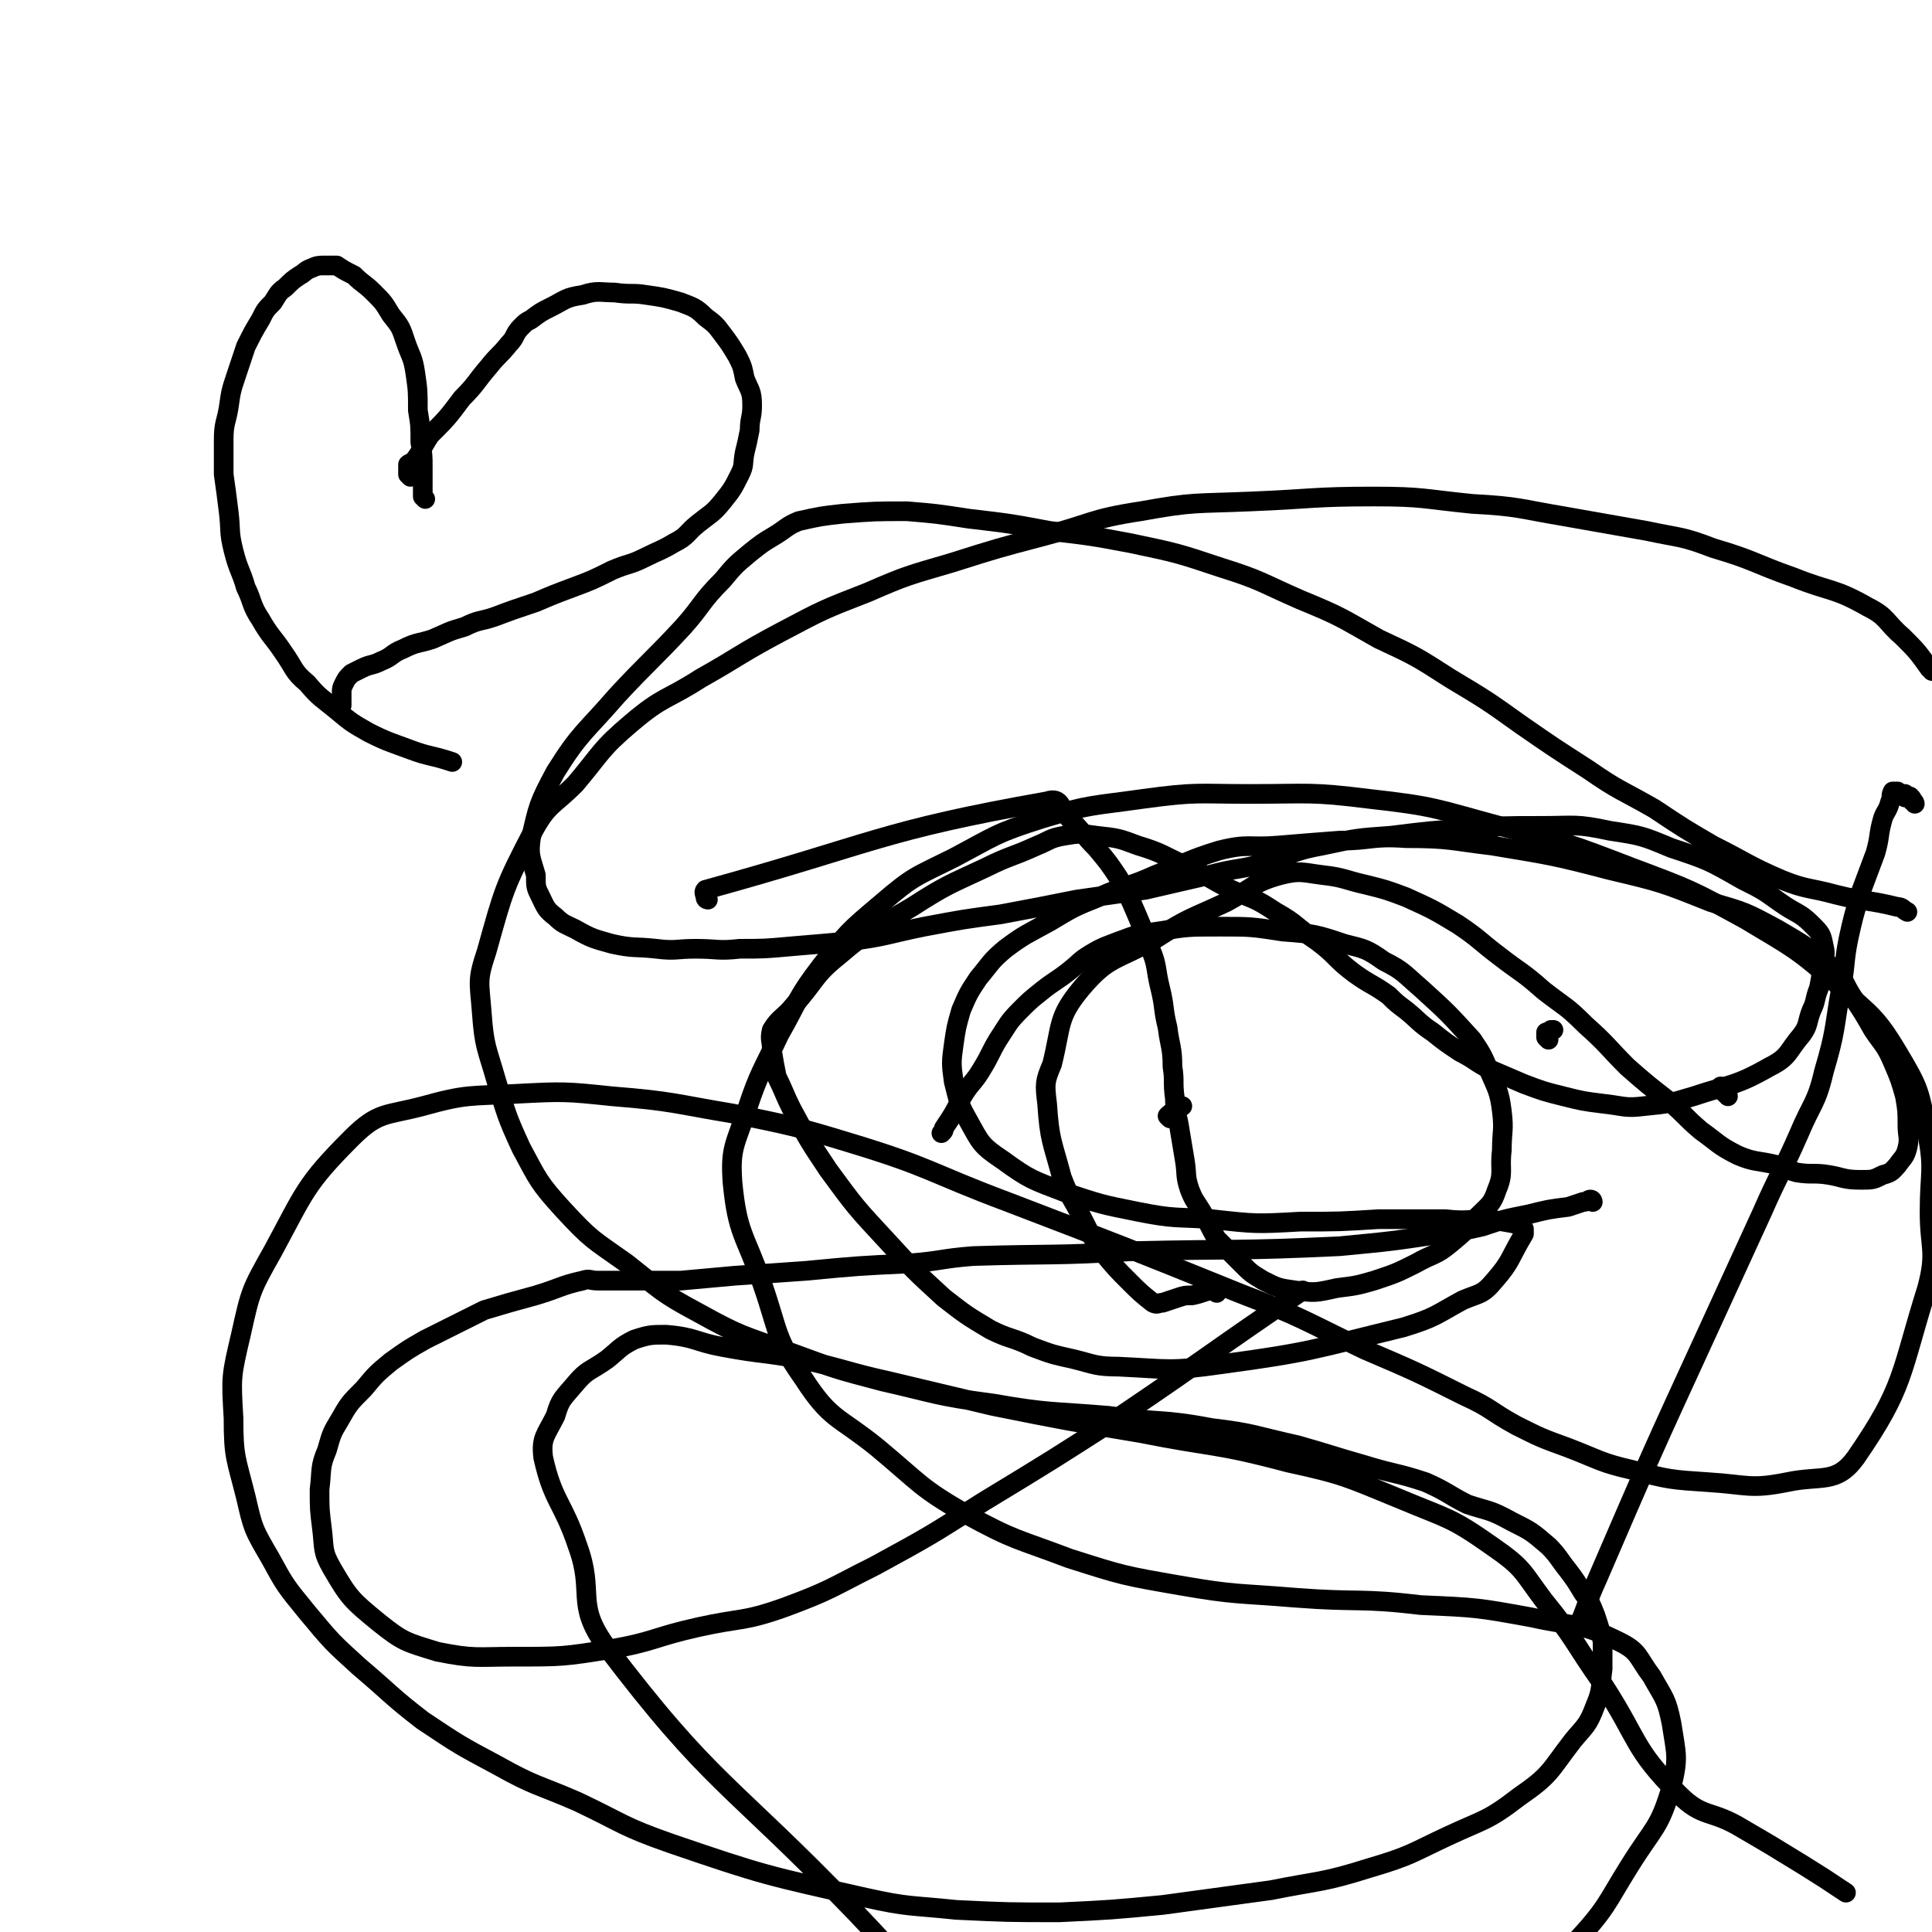
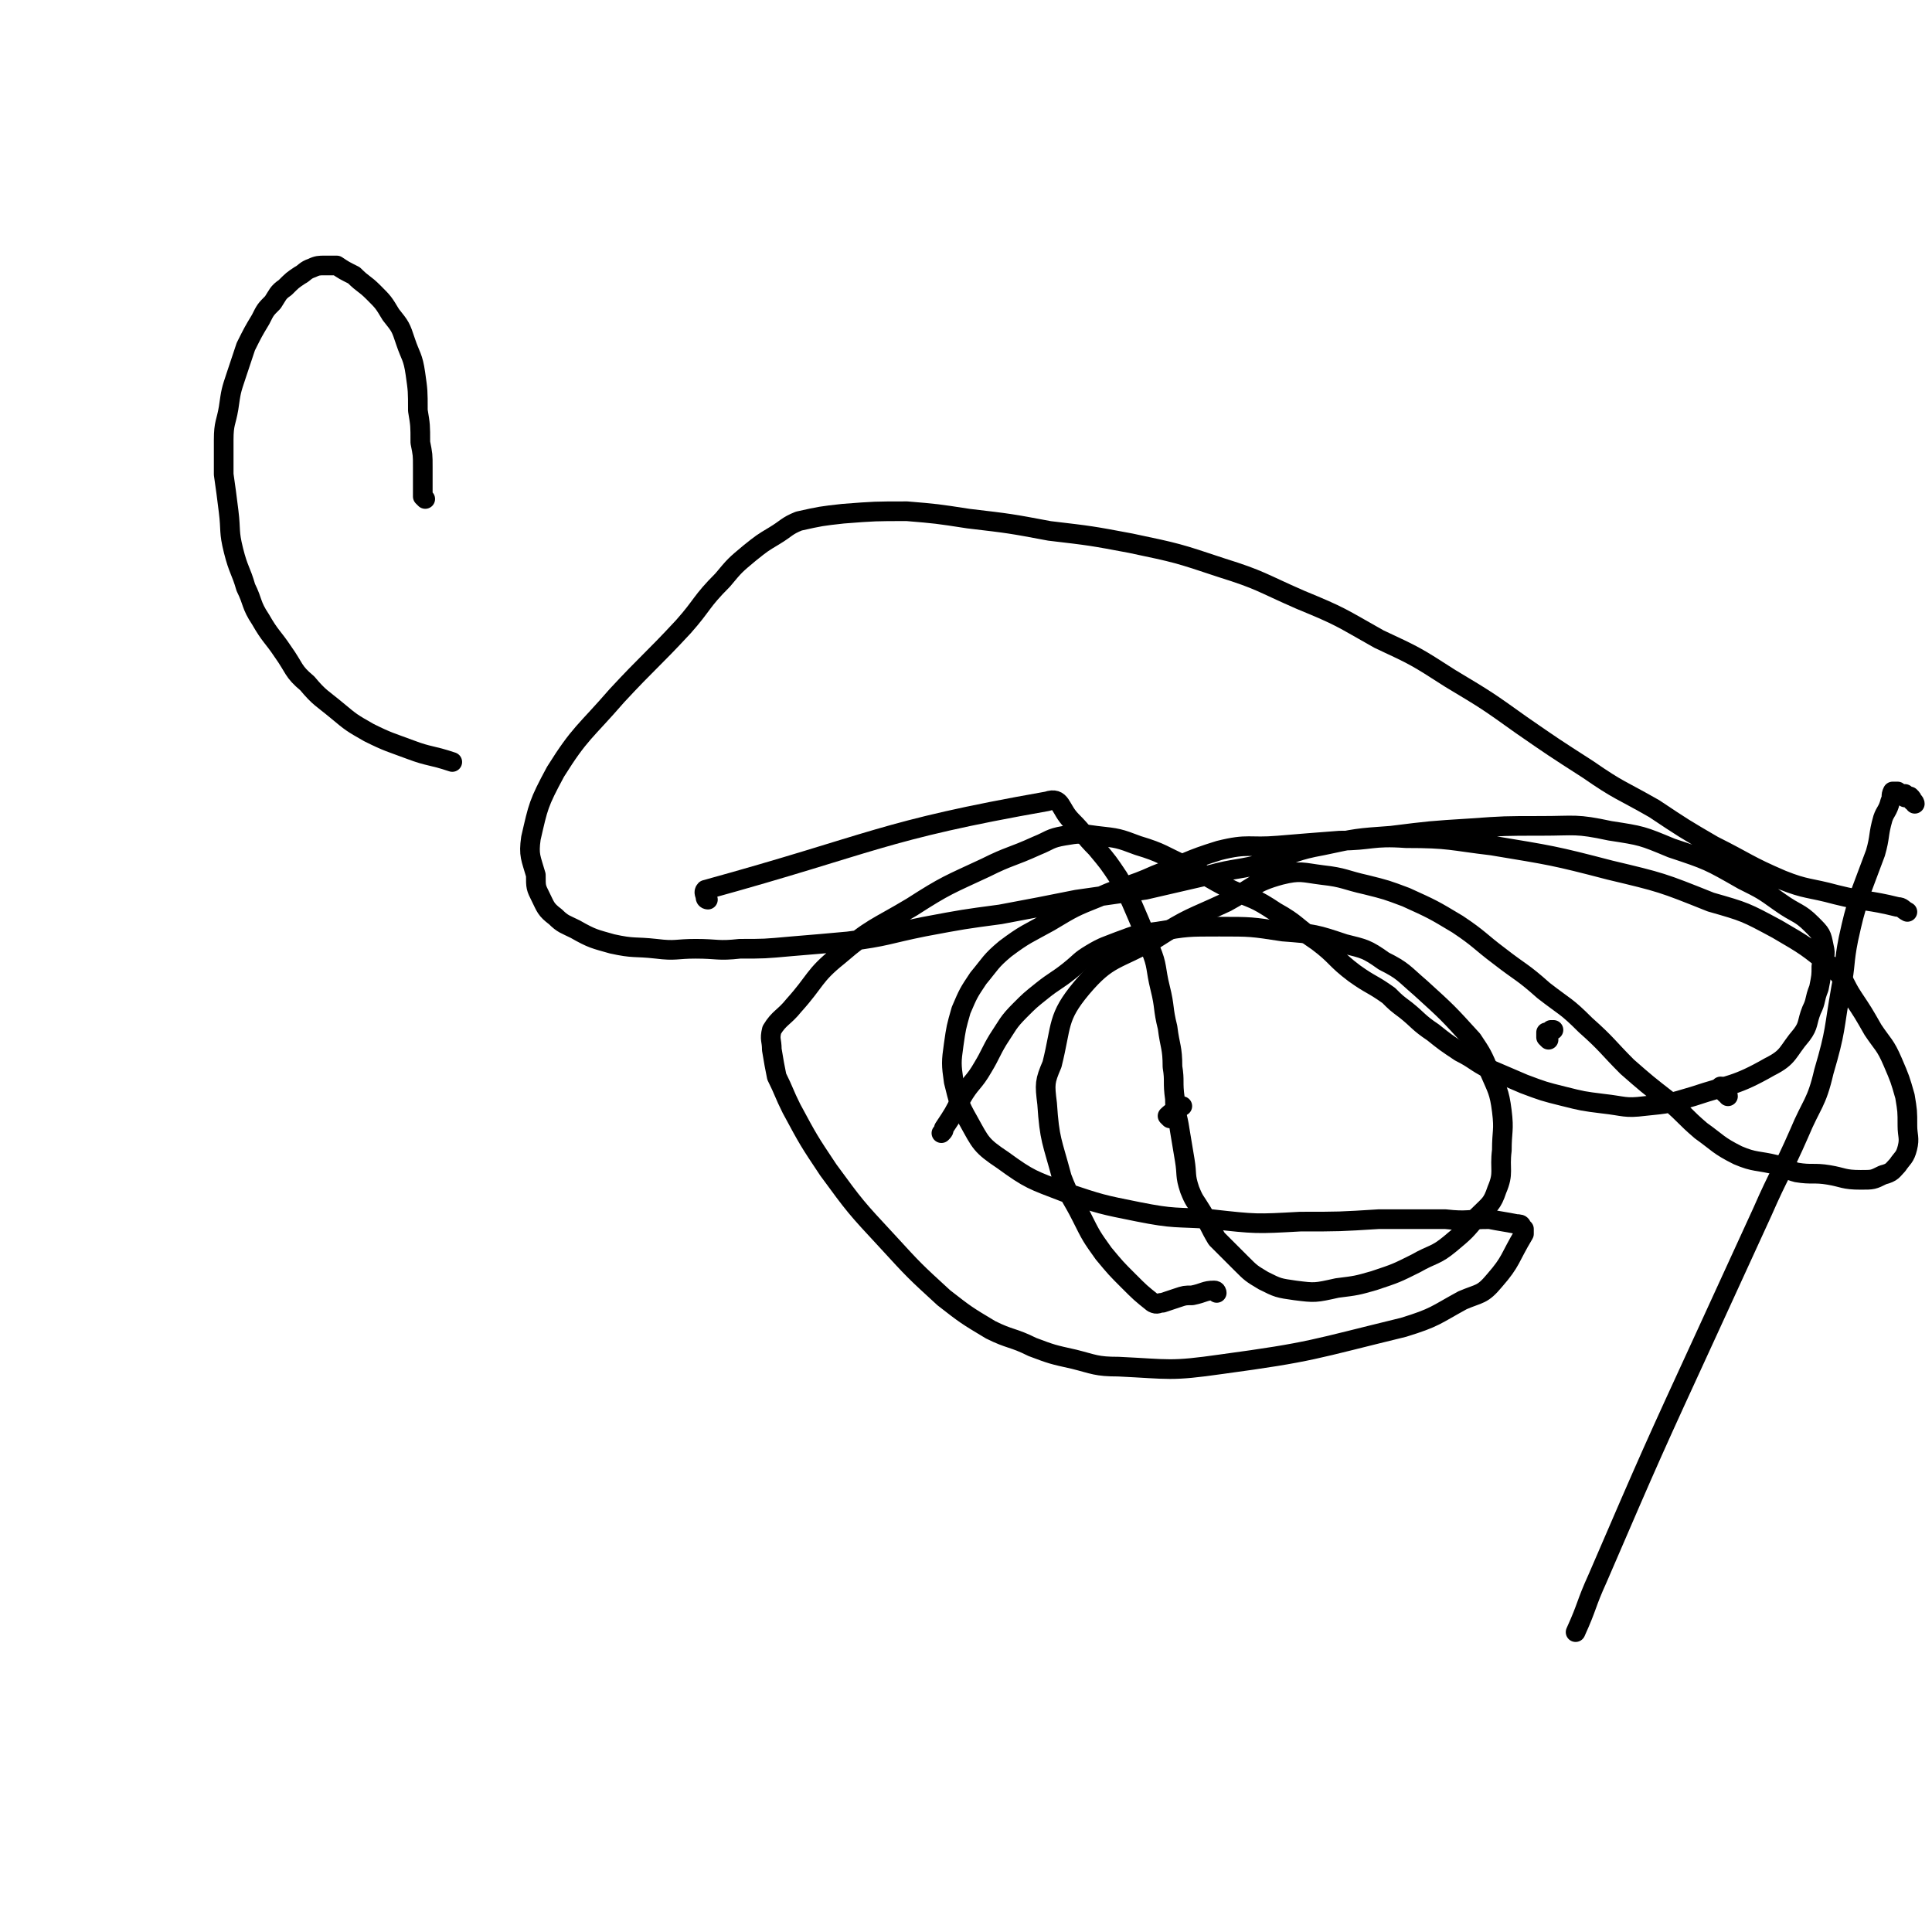
<svg xmlns="http://www.w3.org/2000/svg" viewBox="0 0 786 786" version="1.1">
  <g fill="none" stroke="#000000" stroke-width="8" stroke-linecap="round" stroke-linejoin="round">
    <path d="M288,366c0,0 -1,0 -1,-1 0,-1 -1,-2 0,-3 69,-19 71,-24 139,-36 6,-2 5,3 10,8 5,5 5,6 10,11 5,6 5,6 9,12 4,7 4,7 7,14 3,7 3,7 6,15 3,7 2,8 4,16 2,8 1,8 3,16 1,8 2,8 2,16 1,6 0,6 1,13 0,6 1,6 2,13 1,6 1,6 2,12 1,6 0,6 2,12 2,5 2,4 5,9 3,5 3,6 6,11 5,5 5,5 10,10 4,4 4,4 9,7 6,3 6,3 13,4 8,1 8,1 17,-1 8,-1 8,-1 15,-3 9,-3 9,-3 17,-7 7,-4 8,-3 14,-8 6,-5 6,-5 11,-11 5,-5 6,-5 8,-11 3,-7 1,-8 2,-16 0,-8 1,-8 0,-16 -1,-8 -2,-9 -5,-16 -3,-7 -3,-7 -7,-13 -10,-11 -10,-11 -21,-21 -7,-6 -7,-7 -15,-11 -7,-5 -8,-5 -16,-7 -12,-4 -12,-4 -25,-5 -13,-2 -13,-2 -26,-2 -13,0 -13,0 -25,2 -8,1 -8,1 -16,4 -5,2 -6,2 -11,5 -5,3 -4,3 -9,7 -5,4 -6,4 -11,8 -5,4 -5,4 -9,8 -5,5 -5,6 -9,12 -3,5 -3,6 -6,11 -4,7 -5,6 -9,13 -3,6 -3,6 -7,12 0,1 0,1 -1,2 " />
    <path d="M495,526c0,0 0,-1 -1,-1 -4,0 -4,1 -9,2 -3,0 -3,0 -6,1 -3,1 -3,1 -6,2 -2,0 -2,1 -4,0 -5,-4 -5,-4 -10,-9 -5,-5 -5,-5 -10,-11 -5,-7 -5,-7 -9,-15 -4,-8 -5,-8 -8,-16 -4,-15 -5,-15 -6,-30 -1,-8 -1,-9 2,-16 4,-16 2,-19 12,-31 11,-13 14,-11 30,-20 14,-9 14,-8 29,-15 11,-6 11,-8 22,-11 8,-2 9,-1 17,0 9,1 9,2 18,4 8,2 8,2 16,5 11,5 11,5 21,11 9,6 9,7 17,13 9,7 9,6 18,14 9,7 9,6 17,14 9,8 9,9 17,17 8,7 8,7 17,14 7,6 6,6 13,12 7,5 7,6 15,10 7,3 8,2 16,4 4,1 4,2 8,3 6,1 7,0 13,1 6,1 6,2 13,2 5,0 5,0 9,-2 4,-1 4,-2 6,-4 2,-3 3,-3 4,-7 1,-4 0,-5 0,-9 0,-6 0,-6 -1,-12 -2,-7 -2,-7 -5,-14 -3,-7 -4,-7 -8,-13 -4,-7 -4,-7 -8,-13 -4,-6 -3,-7 -8,-12 -11,-9 -11,-9 -23,-16 -13,-7 -13,-7 -27,-11 -20,-8 -20,-8 -41,-13 -23,-6 -24,-6 -48,-10 -17,-2 -17,-3 -35,-3 -14,-1 -14,1 -27,1 -13,1 -13,1 -25,2 -12,1 -12,-1 -24,2 -13,4 -13,5 -26,10 -11,5 -12,4 -23,9 -10,4 -10,4 -20,10 -9,5 -10,5 -18,11 -6,5 -6,6 -11,12 -4,6 -4,6 -7,13 -2,7 -2,7 -3,14 -1,7 -1,8 0,15 2,8 2,9 6,16 5,9 5,10 14,16 11,8 12,8 25,13 15,5 15,5 30,8 15,3 15,2 30,3 18,2 18,2 36,1 16,0 16,0 32,-1 14,0 14,0 27,0 9,1 9,0 18,0 5,1 6,1 11,2 1,0 2,0 2,1 1,1 1,1 1,1 0,1 0,1 0,2 -6,10 -5,11 -12,19 -5,6 -6,5 -13,8 -11,6 -11,7 -24,11 -37,9 -37,10 -74,15 -21,3 -21,2 -42,1 -9,0 -10,-1 -18,-3 -9,-2 -9,-2 -17,-5 -8,-4 -9,-3 -17,-7 -10,-6 -10,-6 -19,-13 -12,-11 -12,-11 -23,-23 -13,-14 -13,-14 -24,-29 -8,-12 -8,-12 -15,-25 -3,-6 -3,-7 -6,-13 -1,-5 -1,-5 -2,-11 0,-4 -1,-4 0,-8 3,-5 5,-5 9,-10 9,-10 8,-12 18,-20 14,-12 15,-11 30,-20 14,-9 15,-9 30,-16 10,-5 10,-4 21,-9 5,-2 5,-3 11,-4 6,-1 6,-1 13,0 9,1 9,1 17,4 10,3 10,4 19,8 9,4 9,5 19,10 9,4 9,3 18,9 9,5 8,6 17,12 8,6 7,7 15,13 7,5 7,4 14,9 3,3 3,3 7,6 5,4 5,5 11,9 5,4 5,4 11,8 6,3 6,4 12,7 7,3 7,3 14,6 8,3 8,3 16,5 8,2 8,2 16,3 9,1 9,2 17,1 10,-1 10,-1 20,-4 15,-5 17,-4 31,-12 8,-4 7,-6 13,-13 3,-4 2,-5 4,-10 2,-4 1,-4 3,-9 1,-5 1,-5 1,-9 1,-4 2,-4 1,-8 -1,-5 -1,-5 -5,-9 -5,-5 -6,-4 -13,-9 -7,-5 -7,-5 -15,-9 -14,-8 -14,-8 -29,-13 -12,-5 -12,-5 -25,-7 -14,-3 -14,-2 -28,-2 -15,0 -15,0 -29,1 -16,1 -16,1 -32,3 -14,1 -14,1 -28,4 -11,2 -11,3 -23,7 -11,3 -12,2 -23,5 -13,3 -13,3 -26,6 -14,2 -14,2 -28,4 -15,3 -15,3 -31,6 -15,2 -15,2 -31,5 -15,3 -15,4 -31,6 -11,1 -11,1 -23,2 -11,1 -11,1 -21,1 -9,1 -9,0 -18,0 -8,0 -8,1 -16,0 -9,-1 -9,0 -18,-2 -7,-2 -8,-2 -15,-6 -4,-2 -5,-2 -8,-5 -4,-3 -4,-4 -6,-8 -2,-4 -2,-4 -2,-9 -2,-7 -3,-8 -2,-15 3,-13 3,-14 10,-27 10,-16 12,-16 25,-31 13,-14 14,-14 27,-28 8,-9 7,-10 16,-19 5,-6 5,-6 11,-11 5,-4 5,-4 10,-7 5,-3 5,-4 10,-6 9,-2 9,-2 18,-3 13,-1 13,-1 26,-1 12,1 12,1 25,3 17,2 17,2 33,5 17,2 17,2 33,5 19,4 19,4 37,10 16,5 16,6 32,13 17,7 16,7 32,16 15,7 15,7 29,16 15,9 15,9 29,19 13,9 13,9 27,18 13,9 13,8 27,16 12,8 12,8 24,15 14,7 14,8 28,14 10,4 11,3 22,6 12,3 13,2 25,5 2,0 2,1 4,2 " />
-     <path d="M786,273c0,0 0,-1 -1,-1 -5,-7 -5,-7 -11,-13 -7,-6 -6,-8 -14,-12 -14,-8 -15,-6 -30,-12 -17,-6 -16,-7 -33,-12 -13,-5 -13,-4 -27,-7 -17,-3 -17,-3 -34,-6 -18,-3 -18,-4 -37,-5 -20,-2 -20,-3 -40,-3 -25,0 -25,1 -50,2 -23,1 -23,0 -45,4 -20,3 -20,5 -39,10 -19,5 -19,5 -38,11 -17,5 -18,5 -34,12 -18,7 -18,7 -35,16 -17,9 -17,10 -33,19 -14,9 -15,7 -28,18 -13,11 -12,12 -23,25 -9,9 -11,8 -17,19 -12,23 -12,24 -19,49 -4,12 -3,12 -2,25 1,14 2,14 6,28 4,13 4,14 10,27 7,13 7,14 17,25 12,13 12,12 26,22 14,11 14,12 29,20 18,10 18,9 37,16 19,7 19,7 38,12 22,5 22,6 45,9 23,4 23,3 47,5 21,3 21,1 42,5 17,2 17,3 35,7 14,4 13,4 27,8 13,4 13,3 25,7 9,4 9,5 17,9 9,3 9,2 18,7 8,4 8,4 15,10 4,4 4,5 8,10 3,4 3,4 6,9 3,4 3,4 5,9 2,6 2,6 3,11 0,5 0,6 0,11 -1,7 0,8 -3,15 -3,8 -4,8 -9,14 -10,13 -9,14 -22,23 -13,10 -14,9 -29,16 -15,7 -15,8 -32,13 -19,6 -20,5 -40,9 -22,3 -22,3 -44,6 -21,2 -21,2 -42,3 -21,0 -21,0 -42,-1 -19,-2 -19,-1 -37,-5 -40,-9 -41,-9 -79,-22 -20,-7 -19,-8 -38,-17 -16,-7 -17,-6 -33,-15 -15,-8 -15,-8 -30,-18 -13,-10 -13,-11 -26,-22 -11,-10 -11,-10 -21,-22 -9,-11 -9,-11 -15,-22 -7,-12 -7,-12 -10,-25 -4,-16 -5,-16 -5,-32 -1,-17 -1,-17 3,-34 4,-18 4,-18 13,-34 13,-24 13,-27 32,-46 11,-11 14,-9 29,-13 18,-5 19,-4 38,-5 19,-1 20,-1 39,1 25,2 25,3 49,7 24,5 25,5 48,12 33,10 32,12 64,24 47,18 47,18 94,37 26,10 26,11 51,23 21,9 21,9 41,19 11,5 10,6 21,12 10,5 10,5 21,9 13,5 13,6 26,9 15,4 16,4 31,5 16,1 17,3 32,0 14,-3 20,1 28,-10 20,-29 18,-34 29,-69 4,-15 1,-16 1,-31 0,-16 2,-17 -1,-32 -3,-17 -3,-18 -12,-33 -9,-15 -11,-15 -24,-27 -17,-15 -18,-15 -38,-27 -22,-12 -22,-12 -46,-21 -26,-10 -26,-10 -54,-17 -26,-7 -26,-8 -53,-11 -24,-3 -24,-2 -49,-2 -21,0 -21,-1 -43,2 -21,3 -21,2 -41,8 -19,6 -19,7 -36,16 -16,8 -16,7 -30,19 -13,11 -13,11 -24,25 -10,13 -9,14 -17,28 -7,15 -8,15 -13,30 -5,15 -7,16 -6,30 2,21 5,21 12,41 7,20 5,22 17,39 11,17 14,15 30,28 18,15 17,16 36,27 20,11 21,10 42,18 22,7 22,7 45,11 23,4 23,3 47,5 26,2 26,0 51,3 23,1 23,1 45,5 18,4 20,2 36,10 8,4 7,6 13,14 5,9 6,9 8,19 2,13 3,14 0,26 -5,17 -7,16 -17,32 -10,16 -9,17 -23,32 -15,15 -17,14 -35,27 -17,12 -17,12 -35,22 -18,9 -18,10 -38,16 -16,5 -16,4 -33,6 -16,1 -17,3 -33,0 -18,-4 -19,-5 -35,-14 -21,-12 -22,-12 -40,-28 -23,-19 -22,-20 -43,-42 -52,-54 -58,-51 -102,-109 -12,-17 -4,-21 -11,-40 -6,-18 -10,-18 -14,-36 -1,-8 1,-9 5,-17 2,-7 3,-7 8,-13 5,-6 6,-5 13,-10 5,-4 5,-5 11,-8 6,-2 7,-2 13,-2 12,1 12,3 23,5 16,3 16,2 32,5 18,4 18,5 36,9 21,5 21,5 42,10 30,6 30,6 60,11 30,6 30,4 60,12 23,5 24,6 46,15 19,8 20,7 37,19 13,9 12,10 21,22 13,16 12,17 24,34 15,23 12,26 31,45 10,10 13,6 26,14 12,7 12,7 25,15 8,5 8,5 17,11 " />
    <path d="M779,327c0,0 0,-1 -1,-1 0,-1 0,-1 -1,-2 0,0 0,0 0,0 -1,0 -1,0 -1,0 -1,0 -1,1 -1,0 0,0 0,-1 0,-1 0,0 0,0 -1,0 -1,0 -1,0 -1,0 -1,0 -1,1 -1,0 0,0 0,-1 0,-1 0,0 -1,0 -2,0 0,0 0,0 0,0 -1,2 0,2 -1,4 -1,4 -2,4 -3,7 -2,7 -1,7 -3,14 -3,8 -3,8 -6,16 -3,10 -3,10 -5,19 -2,10 -1,10 -3,20 -3,17 -2,17 -7,34 -3,13 -5,13 -10,25 -7,16 -8,16 -15,32 -11,24 -11,24 -22,48 -23,50 -23,50 -45,101 -5,11 -4,11 -9,22 " />
    <path d="M476,455c0,0 -1,-1 -1,-1 2,-2 3,-2 6,-4 " />
    <path d="M630,423c0,0 0,0 -1,-1 0,-1 0,-1 0,-2 1,0 1,0 2,-1 0,0 0,0 1,0 " />
    <path d="M703,446c0,0 0,-1 -1,-1 -1,-1 -1,-1 -2,-3 " />
-     <path d="M648,489c0,0 0,-1 -1,-1 -1,0 -1,1 -3,1 -3,1 -3,1 -6,2 -8,1 -8,1 -16,3 -10,2 -10,2 -19,5 -9,2 -9,2 -17,3 -20,3 -20,3 -41,5 -42,2 -42,1 -84,2 -33,2 -33,1 -65,2 -13,1 -13,2 -26,3 -21,1 -21,1 -42,3 -14,1 -14,1 -29,2 -11,1 -11,1 -22,2 -8,0 -8,0 -16,0 -6,0 -6,0 -11,0 -4,0 -4,0 -7,0 -3,0 -3,-1 -6,0 -9,2 -9,3 -19,6 -11,3 -11,3 -21,6 -6,3 -6,3 -12,6 -6,3 -6,3 -12,6 -7,4 -7,4 -14,9 -6,5 -6,5 -11,11 -6,6 -6,6 -10,13 -3,5 -3,5 -5,12 -3,7 -2,8 -3,16 0,8 0,8 1,16 1,8 0,9 4,16 7,12 8,13 19,22 10,8 11,8 24,12 15,3 16,2 31,2 20,0 20,0 39,-3 18,-3 18,-5 36,-9 18,-4 18,-2 35,-8 19,-7 19,-8 37,-17 22,-12 22,-12 44,-26 28,-17 28,-17 56,-35 37,-25 37,-26 74,-51 " />
-     <path d="M167,194c0,0 -1,-1 -1,-1 0,-1 0,-1 0,-2 0,-1 0,-1 0,-2 1,-1 1,0 2,-1 4,-5 3,-5 7,-11 7,-7 7,-7 13,-15 6,-6 5,-6 11,-13 4,-5 4,-4 8,-9 3,-3 2,-4 5,-7 2,-2 2,-2 4,-3 4,-3 4,-3 8,-5 6,-3 6,-4 13,-5 6,-2 7,-1 13,-1 7,1 7,0 13,1 7,1 7,1 14,3 5,2 6,2 10,6 4,3 4,3 7,7 3,4 3,4 6,9 2,4 2,4 3,9 2,5 3,5 3,11 0,5 -1,5 -1,10 -1,5 -1,5 -2,9 -1,5 0,5 -2,9 -3,6 -3,6 -7,11 -4,5 -5,5 -10,9 -5,4 -4,5 -10,8 -5,3 -6,3 -12,6 -6,3 -6,2 -13,5 -8,4 -8,4 -16,7 -8,3 -8,3 -15,6 -9,3 -9,3 -17,6 -6,2 -6,1 -12,4 -7,2 -6,2 -13,5 -6,2 -6,1 -12,4 -5,2 -4,3 -9,5 -4,2 -4,1 -8,3 -2,1 -2,1 -4,2 -2,2 -2,2 -3,4 -1,2 -1,2 -1,4 0,2 0,2 0,4 0,1 0,1 0,1 " />
    <path d="M173,203c0,0 -1,-1 -1,-1 0,-1 0,-1 0,-2 0,-1 0,-1 0,-2 0,-1 0,-1 0,-3 0,-2 0,-2 0,-5 0,-5 0,-5 -1,-10 0,-7 0,-7 -1,-13 0,-8 0,-8 -1,-15 -1,-7 -2,-7 -4,-13 -2,-6 -2,-6 -6,-11 -3,-5 -3,-5 -7,-9 -4,-4 -4,-3 -8,-7 -4,-2 -4,-2 -7,-4 -2,0 -3,0 -5,0 -2,0 -3,0 -5,1 -3,1 -3,2 -5,3 -3,2 -3,2 -6,5 -3,2 -3,3 -5,6 -3,3 -3,3 -5,7 -3,5 -3,5 -6,11 -2,6 -2,6 -4,12 -2,6 -2,6 -3,13 -1,6 -2,6 -2,13 0,7 0,7 0,14 1,7 1,7 2,15 1,8 0,8 2,16 2,8 3,8 5,15 3,6 2,7 6,13 4,7 5,7 9,13 5,7 4,8 10,13 5,6 6,6 12,11 6,5 6,5 13,9 8,4 9,4 17,7 8,3 8,2 17,5 " />
  </g>
</svg>